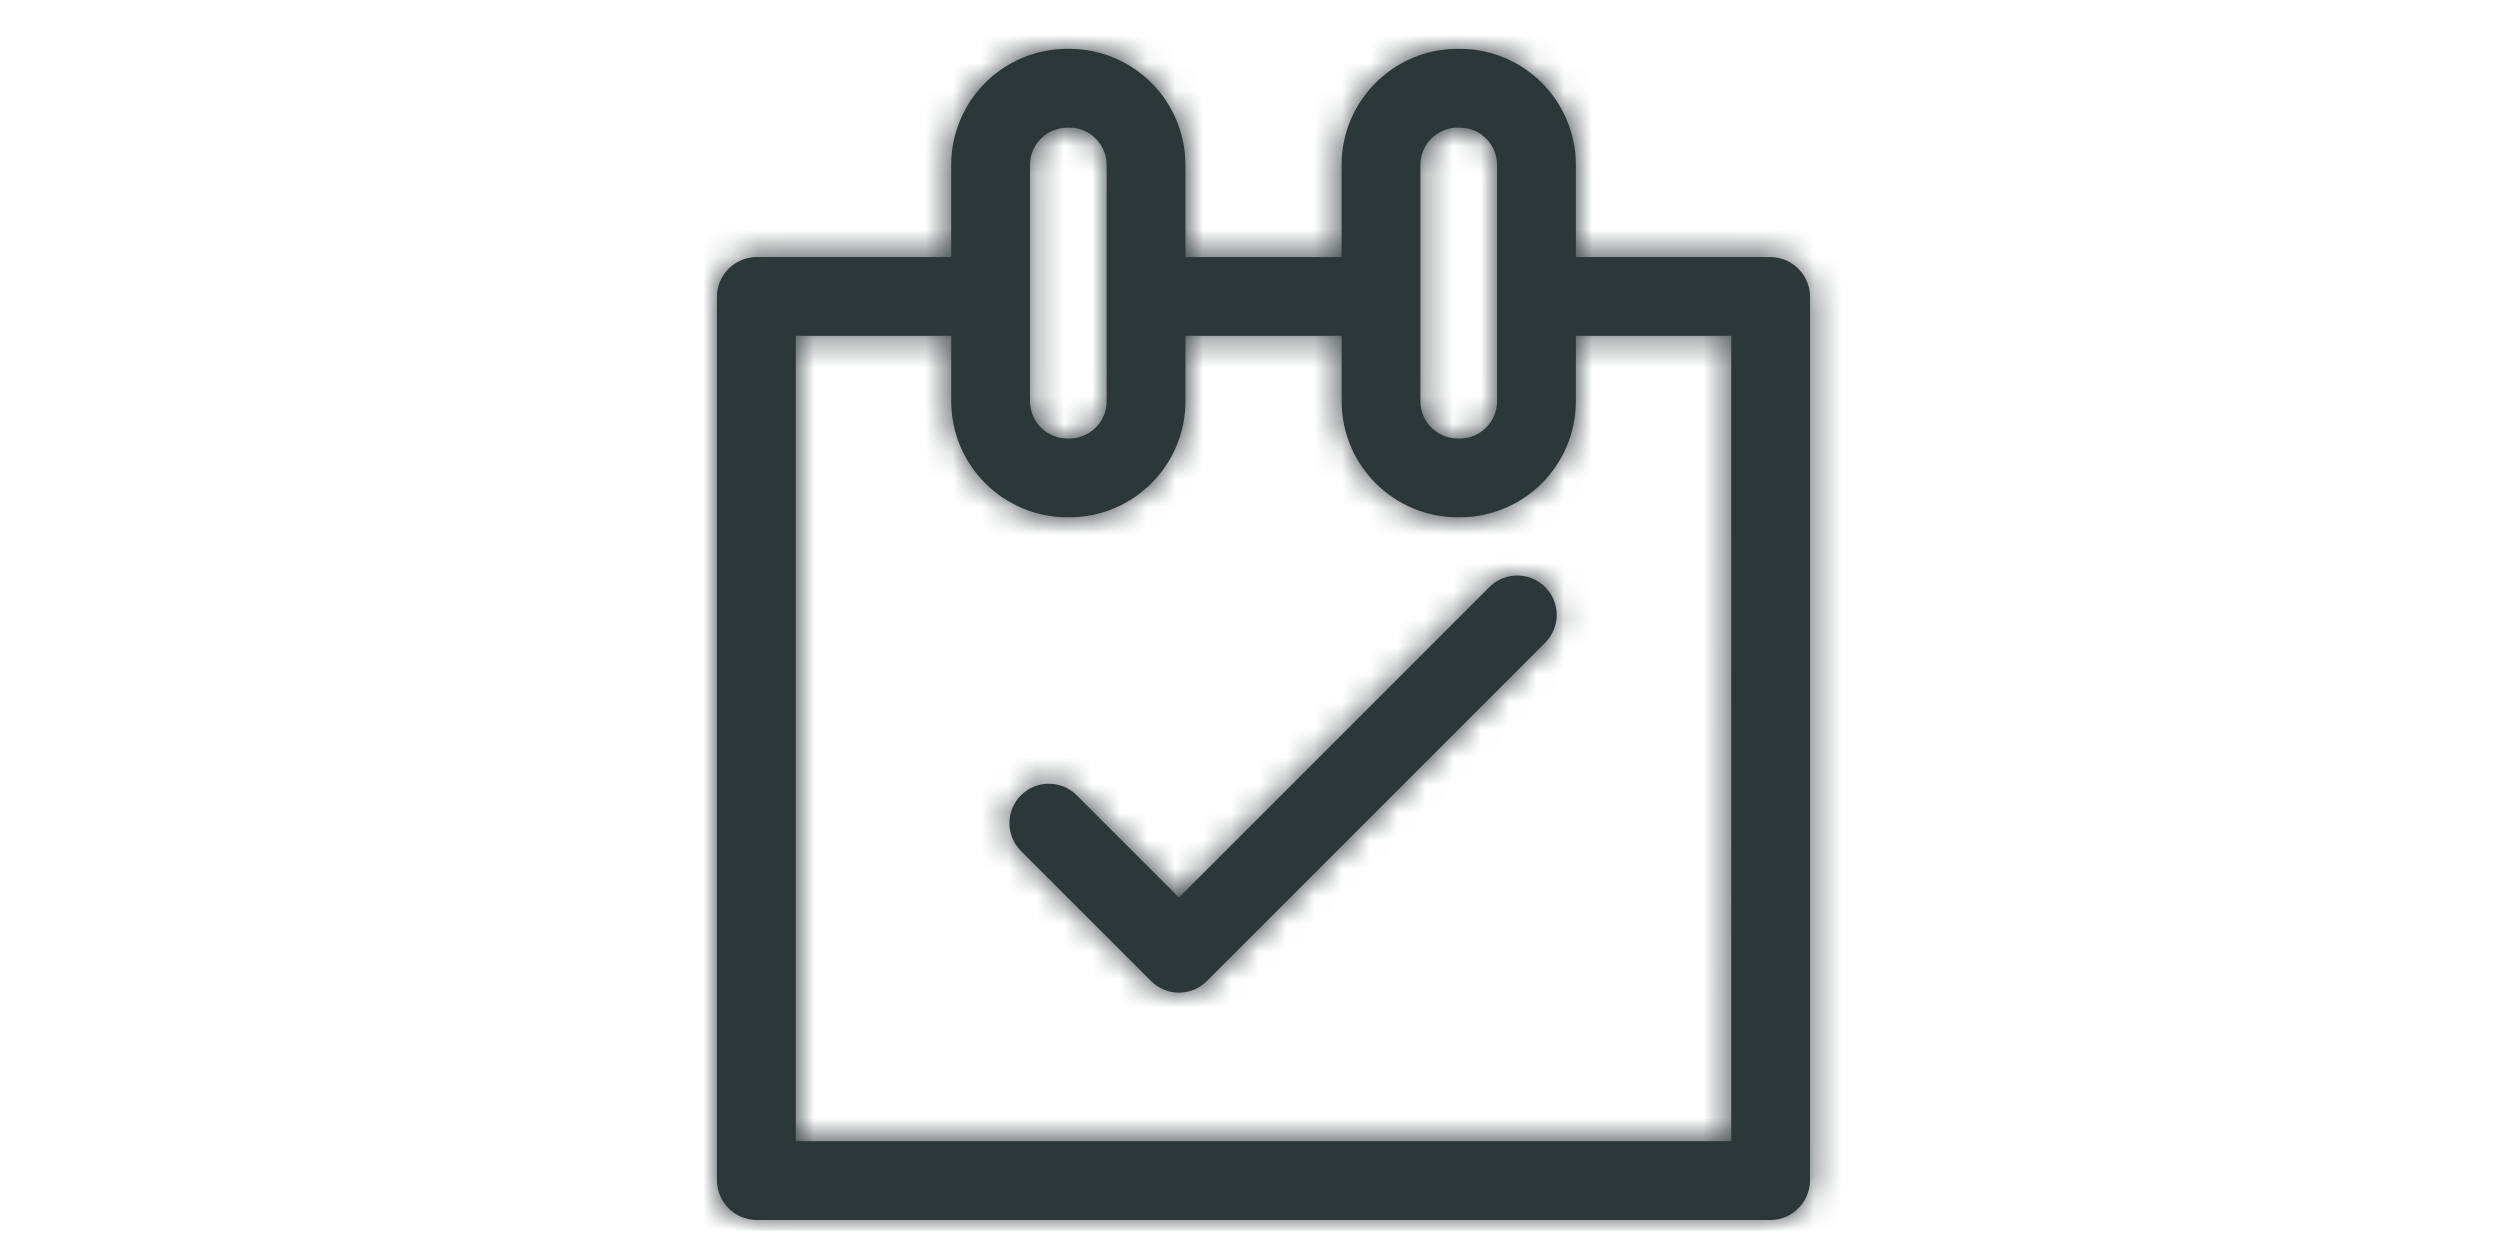
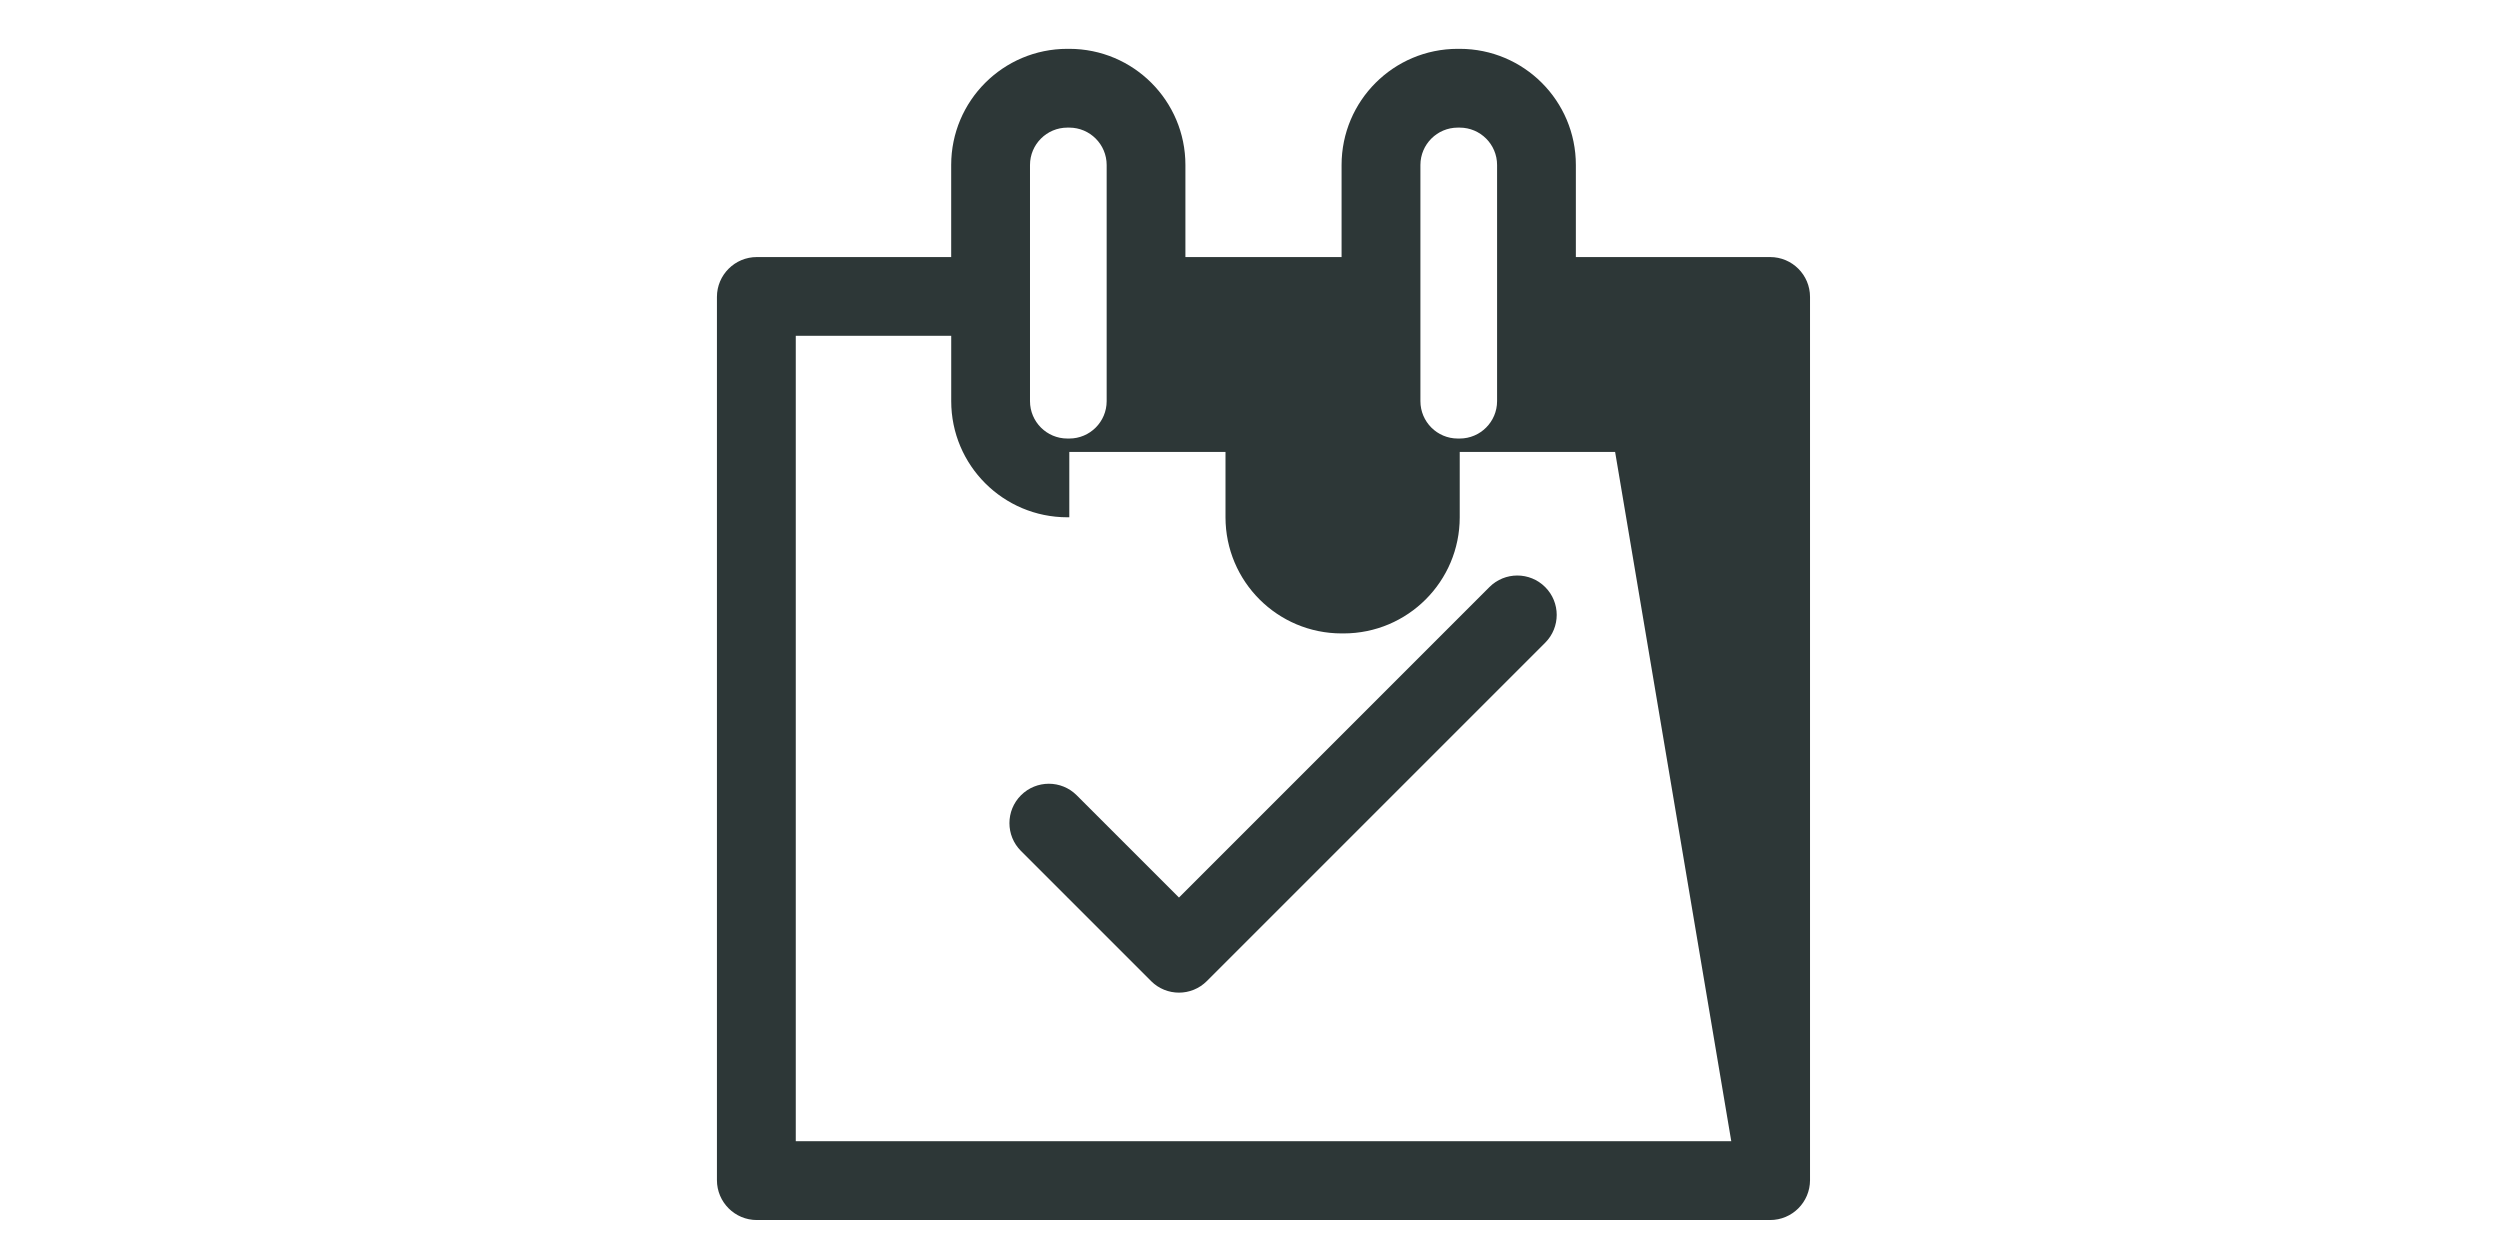
<svg xmlns="http://www.w3.org/2000/svg" xmlns:xlink="http://www.w3.org/1999/xlink" height="45" viewBox="0 0 90 45" width="90">
  <defs>
-     <path id="a" d="m27.808 19.376-11.177 11.178-3.682-3.682c-.554-.554-1.452-.553-2.006 0-.554.554-.554 1.452 0 2.005l4.685 4.685c.277.277.64.415 1.003.415s.726-.139 1.003-.416l12.18-12.18c.554-.554.554-1.452 0-2.005-.554-.554-1.452-.554-2.006 0m8.706 19.95h-33.678v-28.995h5.596v2.352c0 2.309 1.872 4.181 4.181 4.181h.07c2.309 0 4.181-1.872 4.181-4.181v-2.352h5.623v2.352c0 2.309 1.872 4.181 4.181 4.181h.07c2.309 0 4.181-1.872 4.181-4.181v-2.352h5.594zm-25.246-35.145c0-.741.603-1.345 1.345-1.345h.07c.741 0 1.345.603 1.345 1.345v8.503c0 .742-.603 1.345-1.345 1.345h-.07c-.742 0-1.345-.603-1.345-1.345zm14.055 0c0-.741.603-1.345 1.345-1.345h.07c.742 0 1.345.603 1.345 1.345v8.503c0 .742-.604 1.345-1.345 1.345h-.07c-.742 0-1.345-.603-1.345-1.345zm12.591 3.315h-6.995v-3.315c0-2.309-1.872-4.181-4.181-4.181h-.002-.068-.002c-2.309 0-4.181 1.872-4.181 4.181v3.315h-5.622v-3.315c0-2.309-1.872-4.181-4.181-4.181h-.07c-2.309 0-4.181 1.872-4.181 4.181v3.315h-6.997c-.793 0-1.436.643-1.436 1.435v31.796c0 .793.643 1.436 1.436 1.436h36.479c.793 0 1.436-.643 1.436-1.436v-31.796c0-.793-.643-1.435-1.436-1.435z" />
+     <path id="a" d="m27.808 19.376-11.177 11.178-3.682-3.682c-.554-.554-1.452-.553-2.006 0-.554.554-.554 1.452 0 2.005l4.685 4.685c.277.277.64.415 1.003.415s.726-.139 1.003-.416l12.18-12.18c.554-.554.554-1.452 0-2.005-.554-.554-1.452-.554-2.006 0m8.706 19.95h-33.678v-28.995h5.596v2.352c0 2.309 1.872 4.181 4.181 4.181h.07v-2.352h5.623v2.352c0 2.309 1.872 4.181 4.181 4.181h.07c2.309 0 4.181-1.872 4.181-4.181v-2.352h5.594zm-25.246-35.145c0-.741.603-1.345 1.345-1.345h.07c.741 0 1.345.603 1.345 1.345v8.503c0 .742-.603 1.345-1.345 1.345h-.07c-.742 0-1.345-.603-1.345-1.345zm14.055 0c0-.741.603-1.345 1.345-1.345h.07c.742 0 1.345.603 1.345 1.345v8.503c0 .742-.604 1.345-1.345 1.345h-.07c-.742 0-1.345-.603-1.345-1.345zm12.591 3.315h-6.995v-3.315c0-2.309-1.872-4.181-4.181-4.181h-.002-.068-.002c-2.309 0-4.181 1.872-4.181 4.181v3.315h-5.622v-3.315c0-2.309-1.872-4.181-4.181-4.181h-.07c-2.309 0-4.181 1.872-4.181 4.181v3.315h-6.997c-.793 0-1.436.643-1.436 1.435v31.796c0 .793.643 1.436 1.436 1.436h36.479c.793 0 1.436-.643 1.436-1.436v-31.796c0-.793-.643-1.435-1.436-1.435z" />
    <mask id="b" fill="#fff">
      <use fill="#fff" fill-rule="evenodd" xlink:href="#a" />
    </mask>
  </defs>
  <g fill="#2d3737" fill-rule="evenodd" transform="translate(25.812 1.758)">
    <use xlink:href="#a" />
    <g mask="url(#b)">
-       <path d="m0 0h44.297v44.297h-44.297z" transform="translate(-2.812 -1.758)" />
-     </g>
+       </g>
  </g>
</svg>